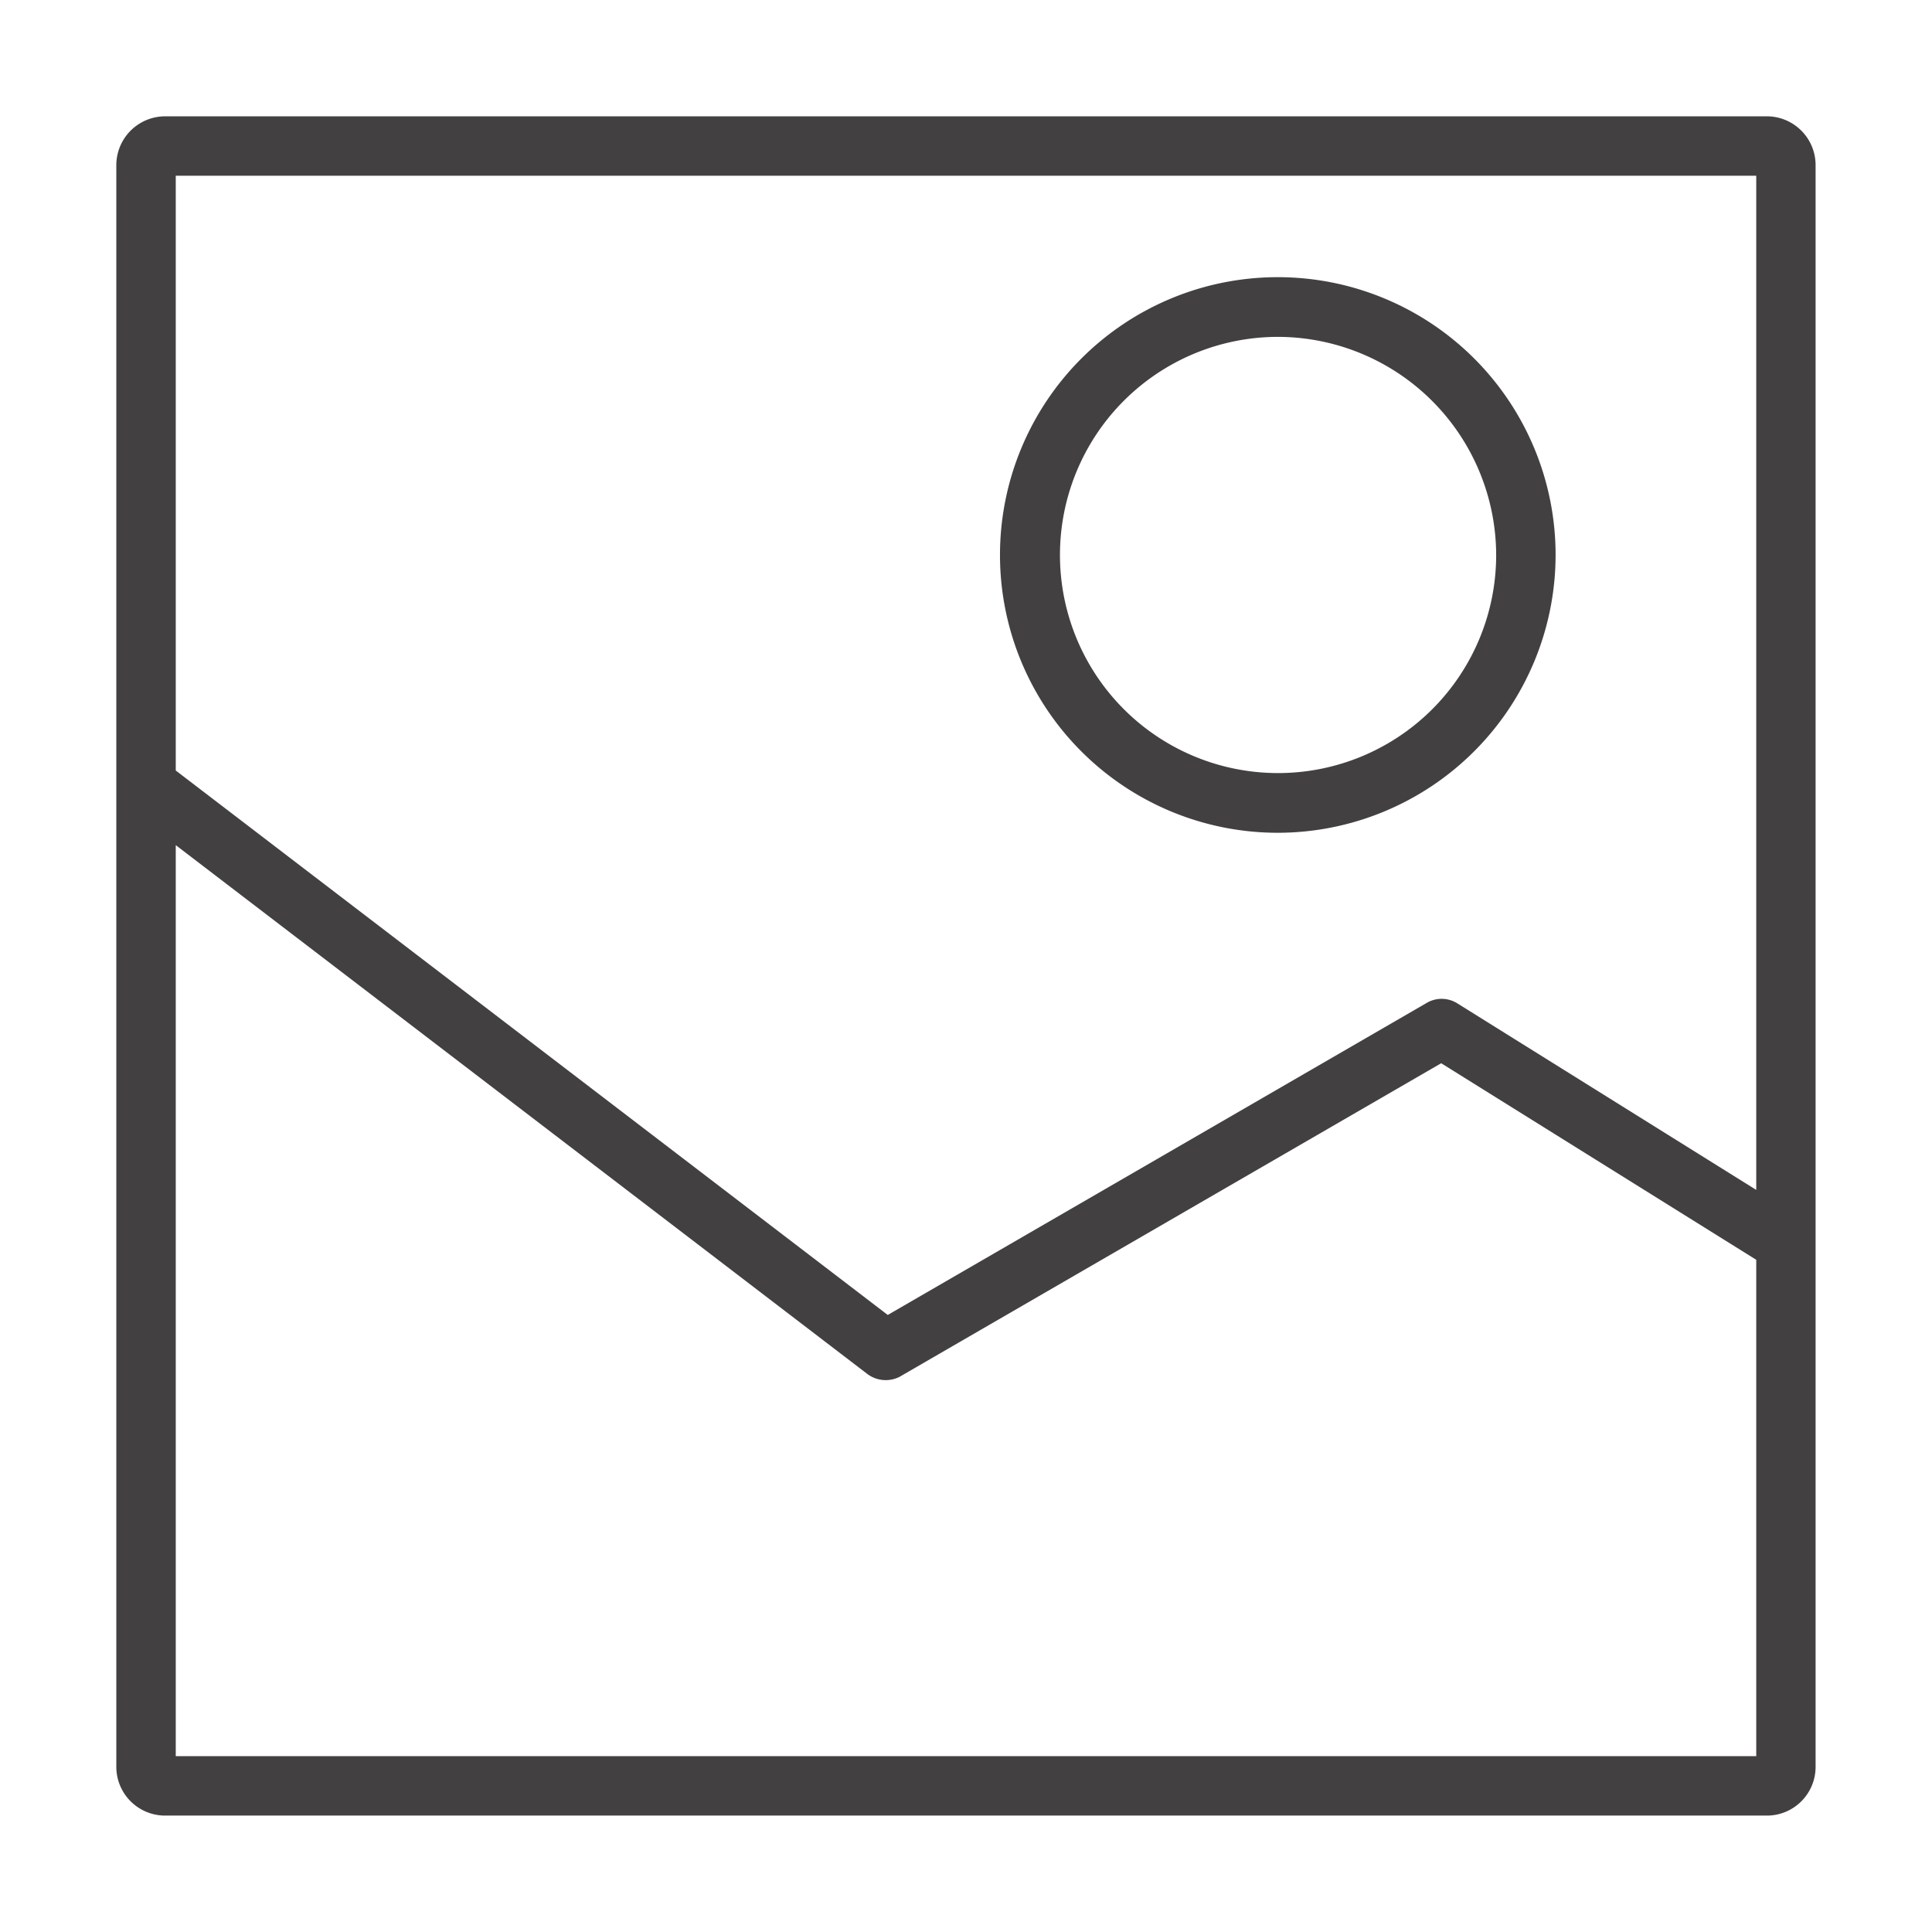
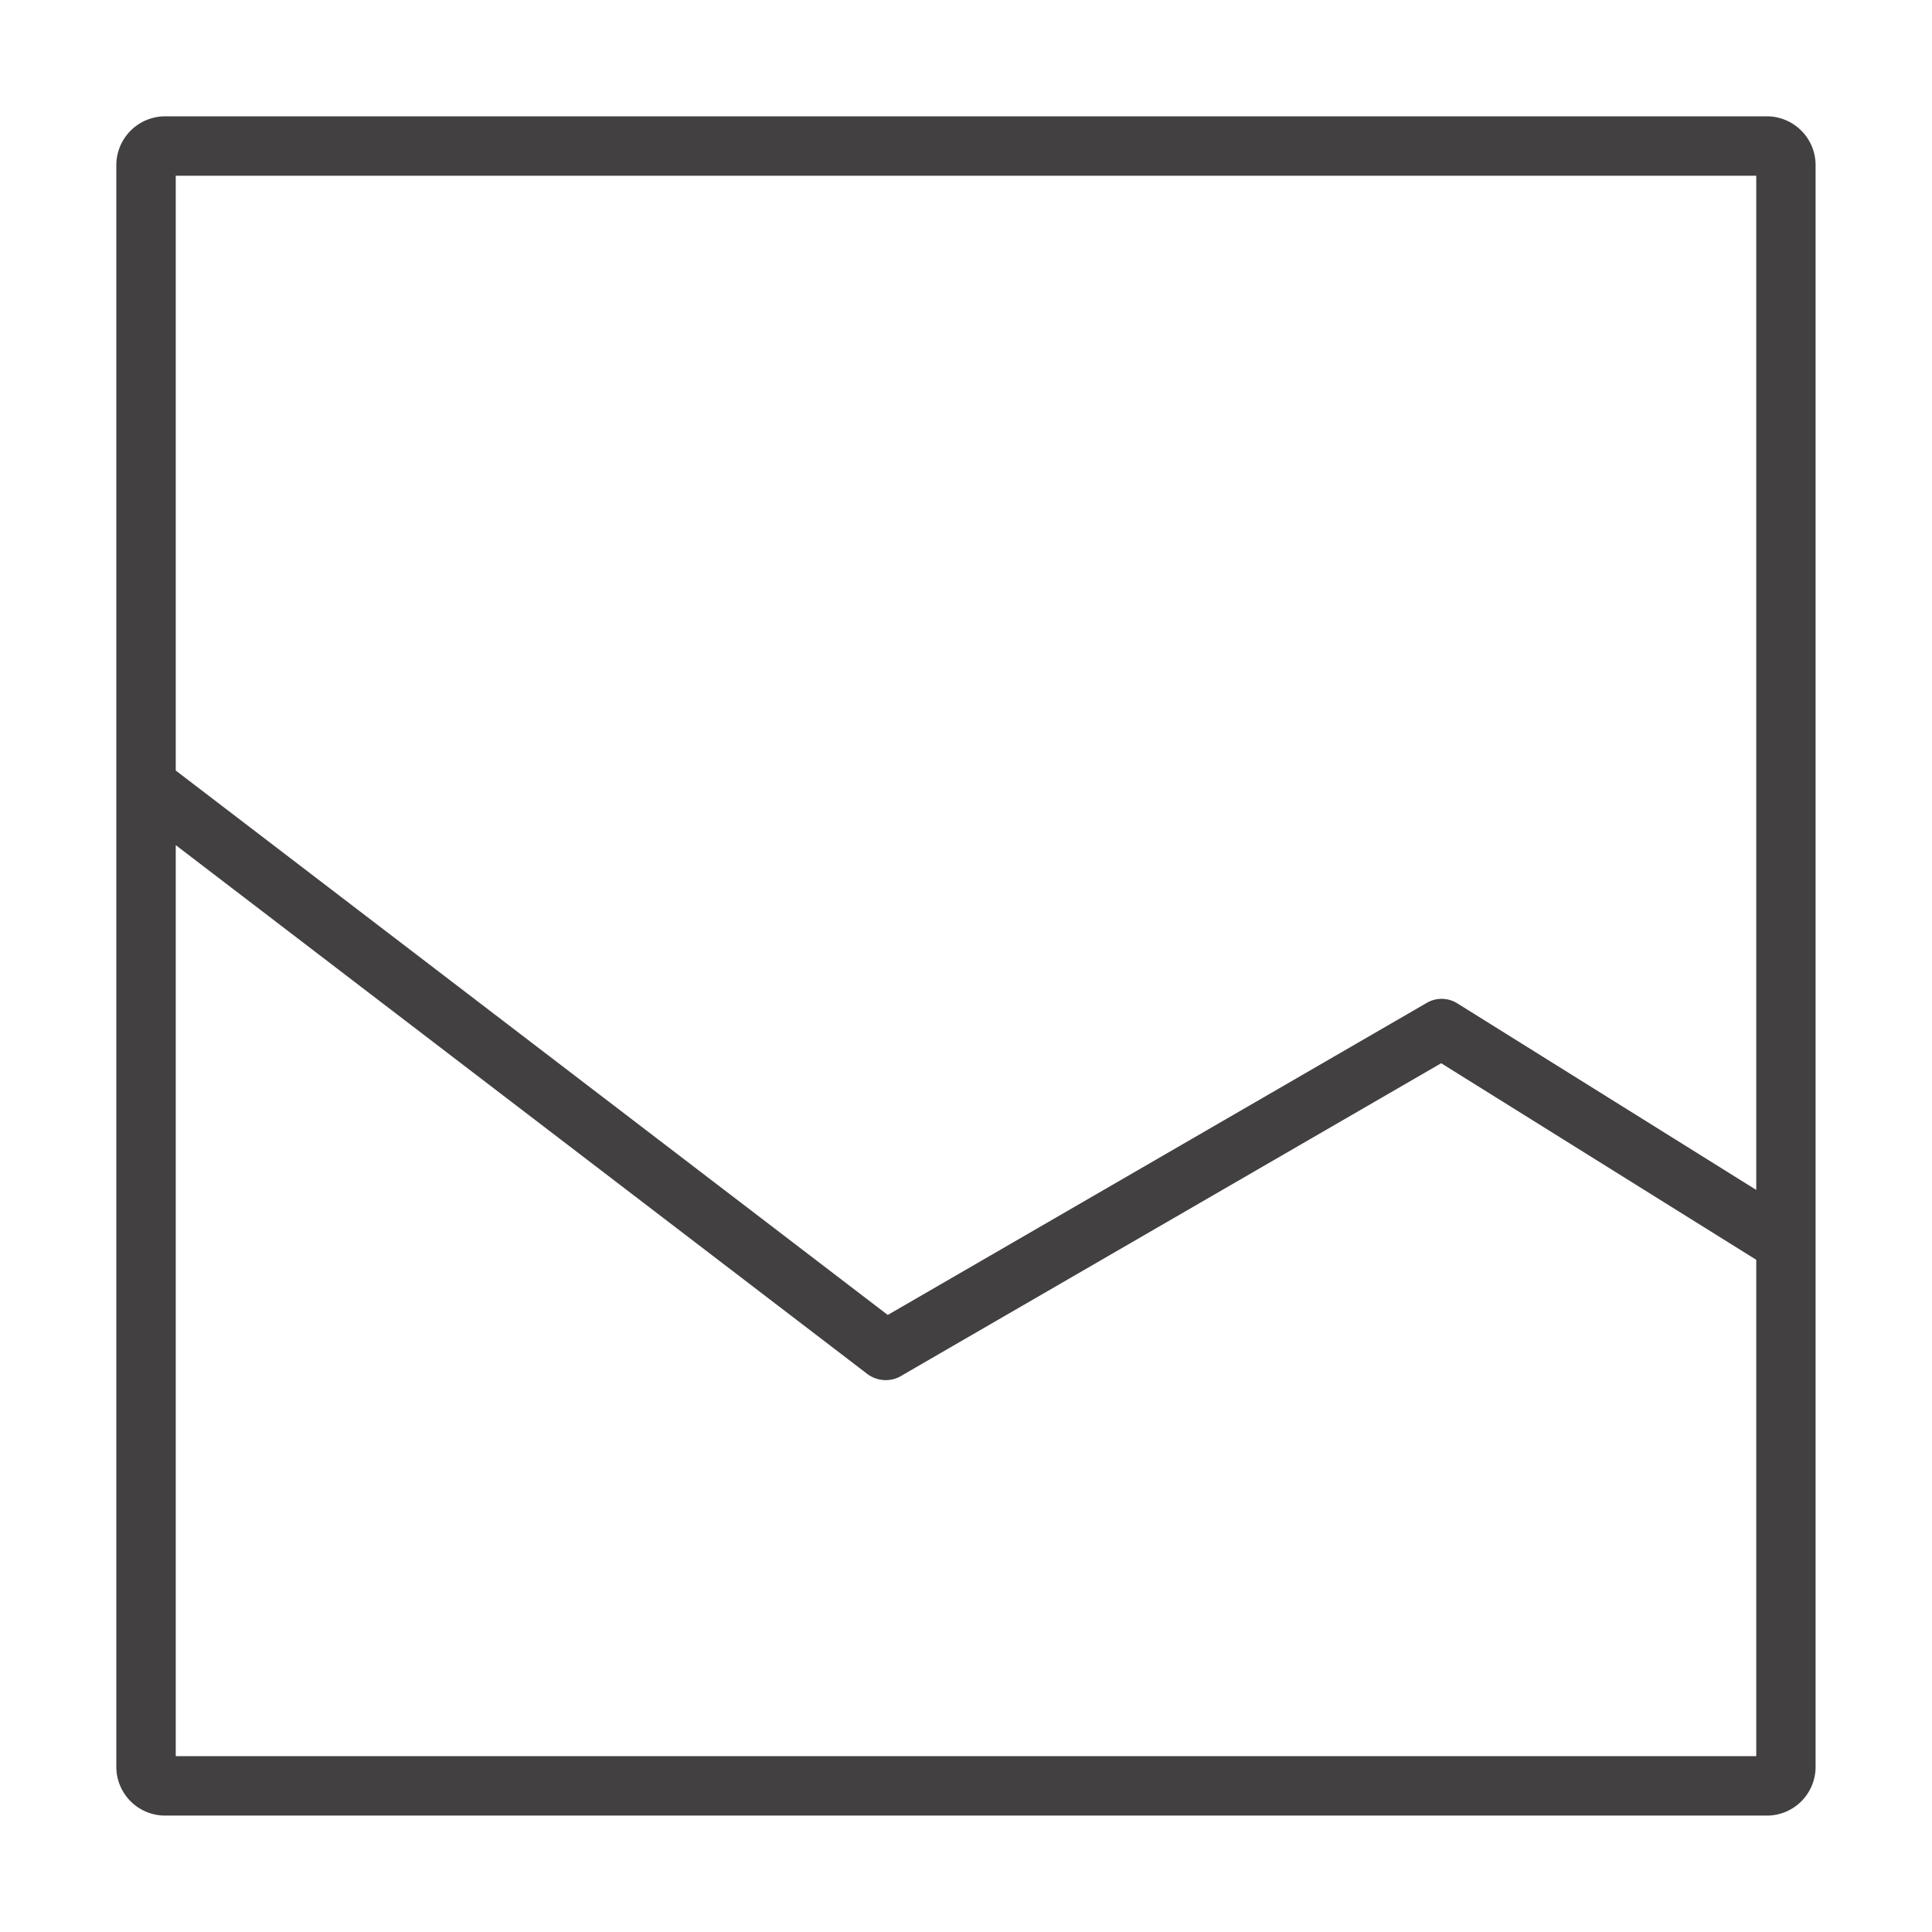
<svg xmlns="http://www.w3.org/2000/svg" id="Layer_1" data-name="Layer 1" viewBox="0 0 212.6 212.6">
  <defs>
    <style>.cls-1{fill:#434041;}</style>
  </defs>
  <title>Iconos amenities</title>
  <path class="cls-1" d="M18.17,199.79H194.43a5.36,5.36,0,0,0,5.36-5.37V18.17a5.37,5.37,0,0,0-5.36-5.37H18.17a5.38,5.38,0,0,0-5.37,5.37V194.42A5.37,5.37,0,0,0,18.17,199.79ZM157,110.36,97.69,144.7,19.34,84.79V19.34H193.26v111.6l-32.88-20.52A3.24,3.24,0,0,0,157,110.36Zm-57.93,41.1L158.59,117l34.67,21.63v54.62H19.34V93l76.11,58.2A3.37,3.37,0,0,0,99.08,151.46Z" />
-   <path class="cls-1" d="M171.18,61.07a30.57,30.57,0,1,0-30.57,30.57A30.6,30.6,0,0,0,171.18,61.07Zm-6.54,0a24,24,0,1,1-24-24A24.06,24.06,0,0,1,164.64,61.07Z" />
</svg>